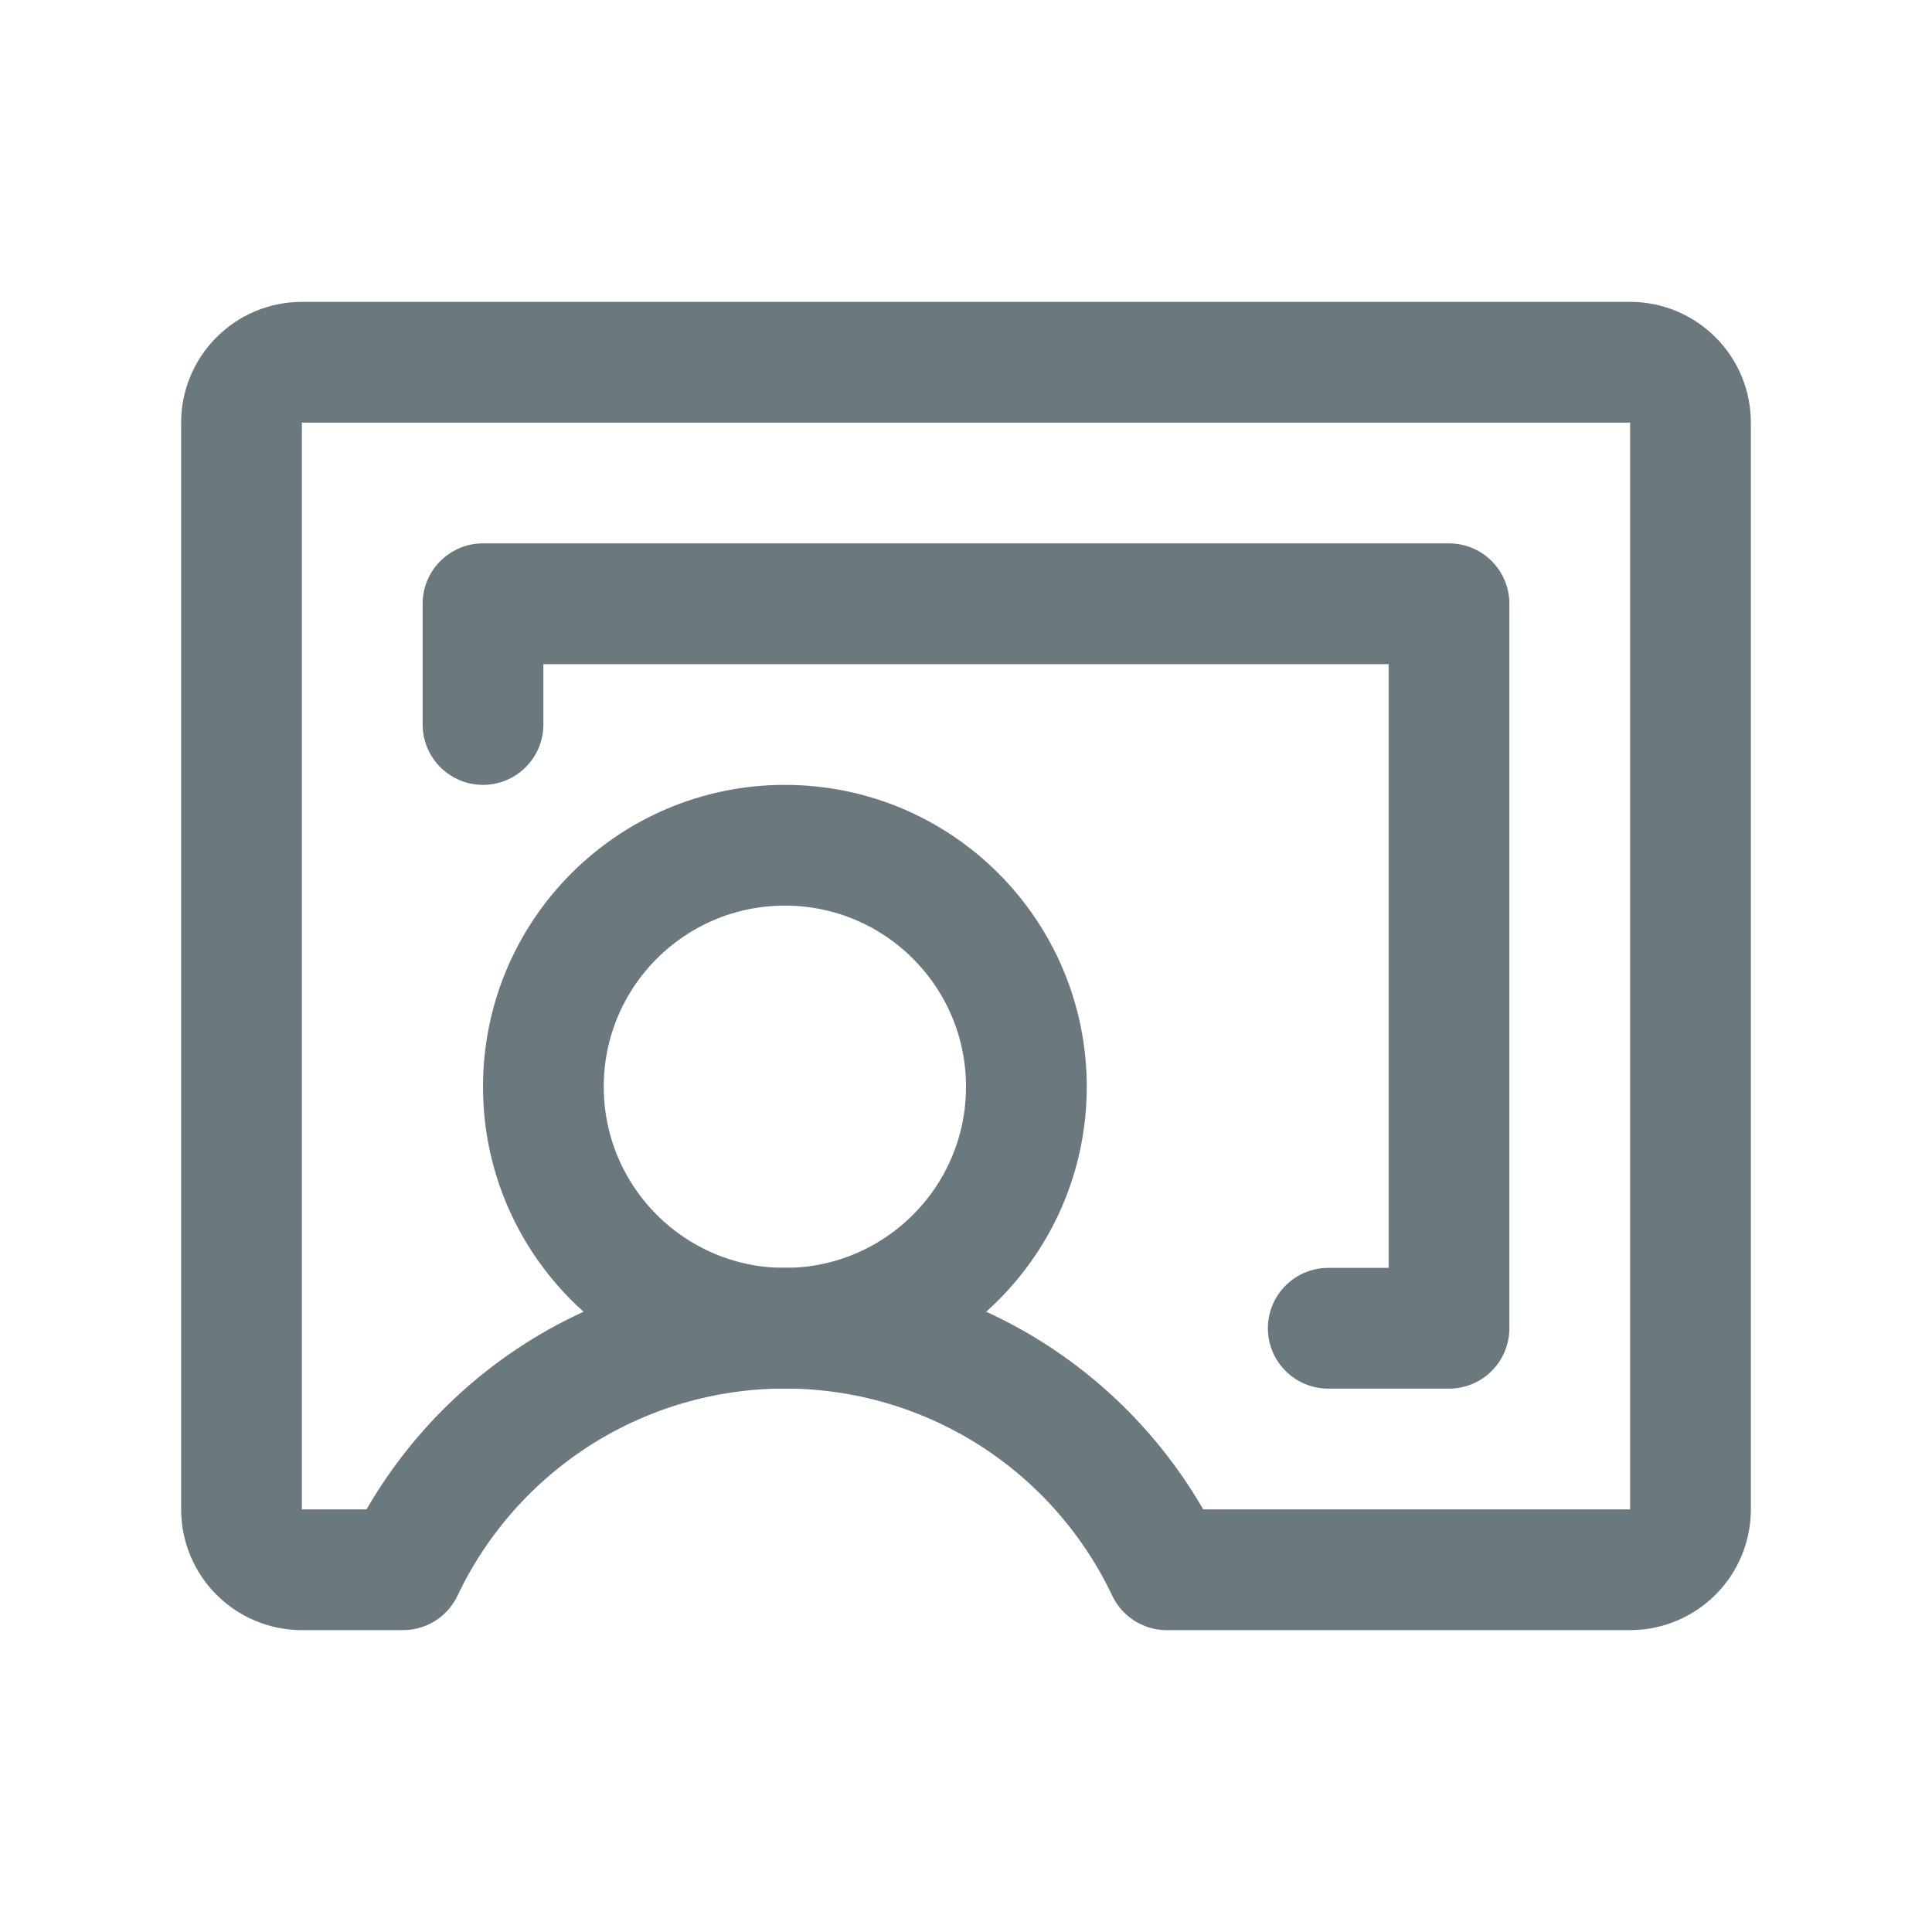
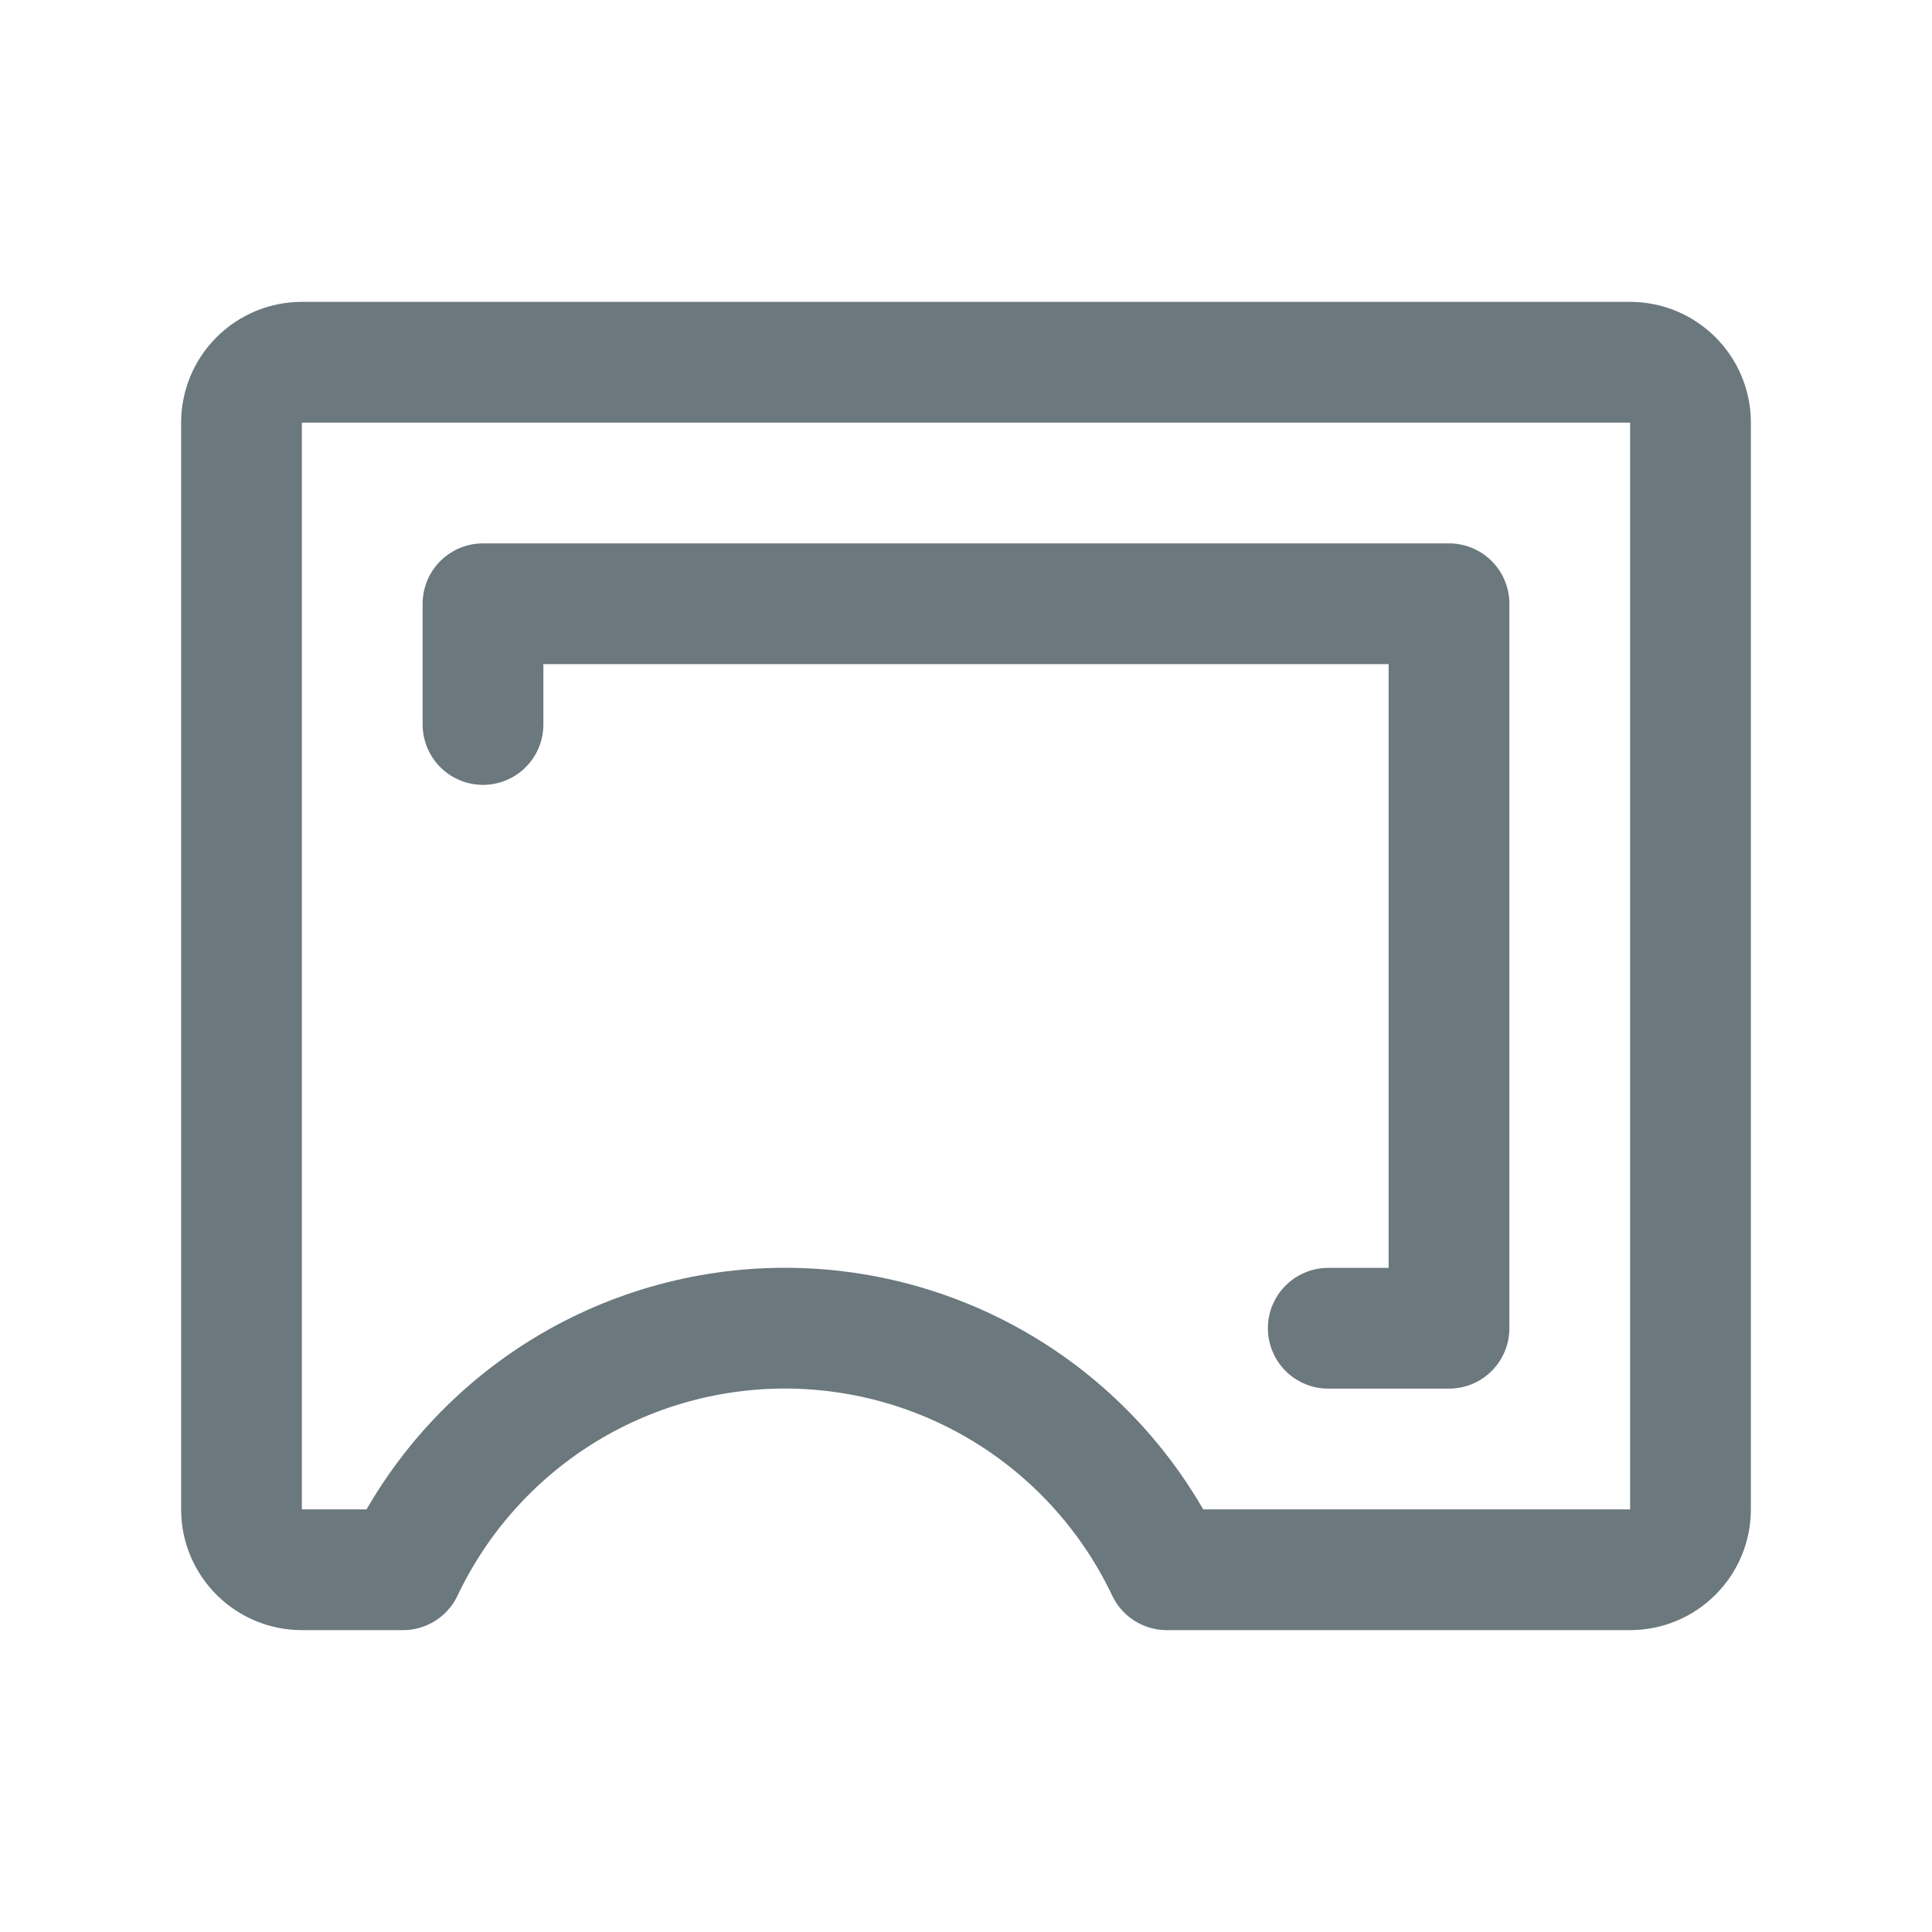
<svg xmlns="http://www.w3.org/2000/svg" width="24" height="24" viewBox="0 0 24 24" fill="none">
-   <path d="M9.75 16.5C11.407 16.5 12.75 15.157 12.75 13.5C12.75 11.843 11.407 10.5 9.75 10.5C8.093 10.5 6.75 11.843 6.75 13.5C6.75 15.157 8.093 16.5 9.75 16.5Z" stroke="#6B787E" stroke-width="1.5" stroke-linecap="round" stroke-linejoin="round" />
  <path d="M5.006 19.5C5.432 18.602 6.104 17.844 6.943 17.312C7.783 16.781 8.756 16.499 9.75 16.499C10.744 16.499 11.717 16.781 12.557 17.312C13.396 17.844 14.068 18.602 14.494 19.5H20.25C20.449 19.5 20.64 19.421 20.78 19.28C20.921 19.14 21 18.949 21 18.75V5.25C21 5.051 20.921 4.86 20.78 4.72C20.64 4.579 20.449 4.5 20.25 4.5H3.75C3.551 4.5 3.36 4.579 3.22 4.72C3.079 4.86 3 5.051 3 5.25V18.75C3 18.949 3.079 19.14 3.22 19.28C3.36 19.421 3.551 19.5 3.75 19.5H5.006Z" stroke="#6B787E" stroke-width="1.5" stroke-linecap="round" stroke-linejoin="round" />
  <path d="M16.5 16.5H18V7.5H6V9" stroke="#6B787E" stroke-width="1.5" stroke-linecap="round" stroke-linejoin="round" />
</svg>